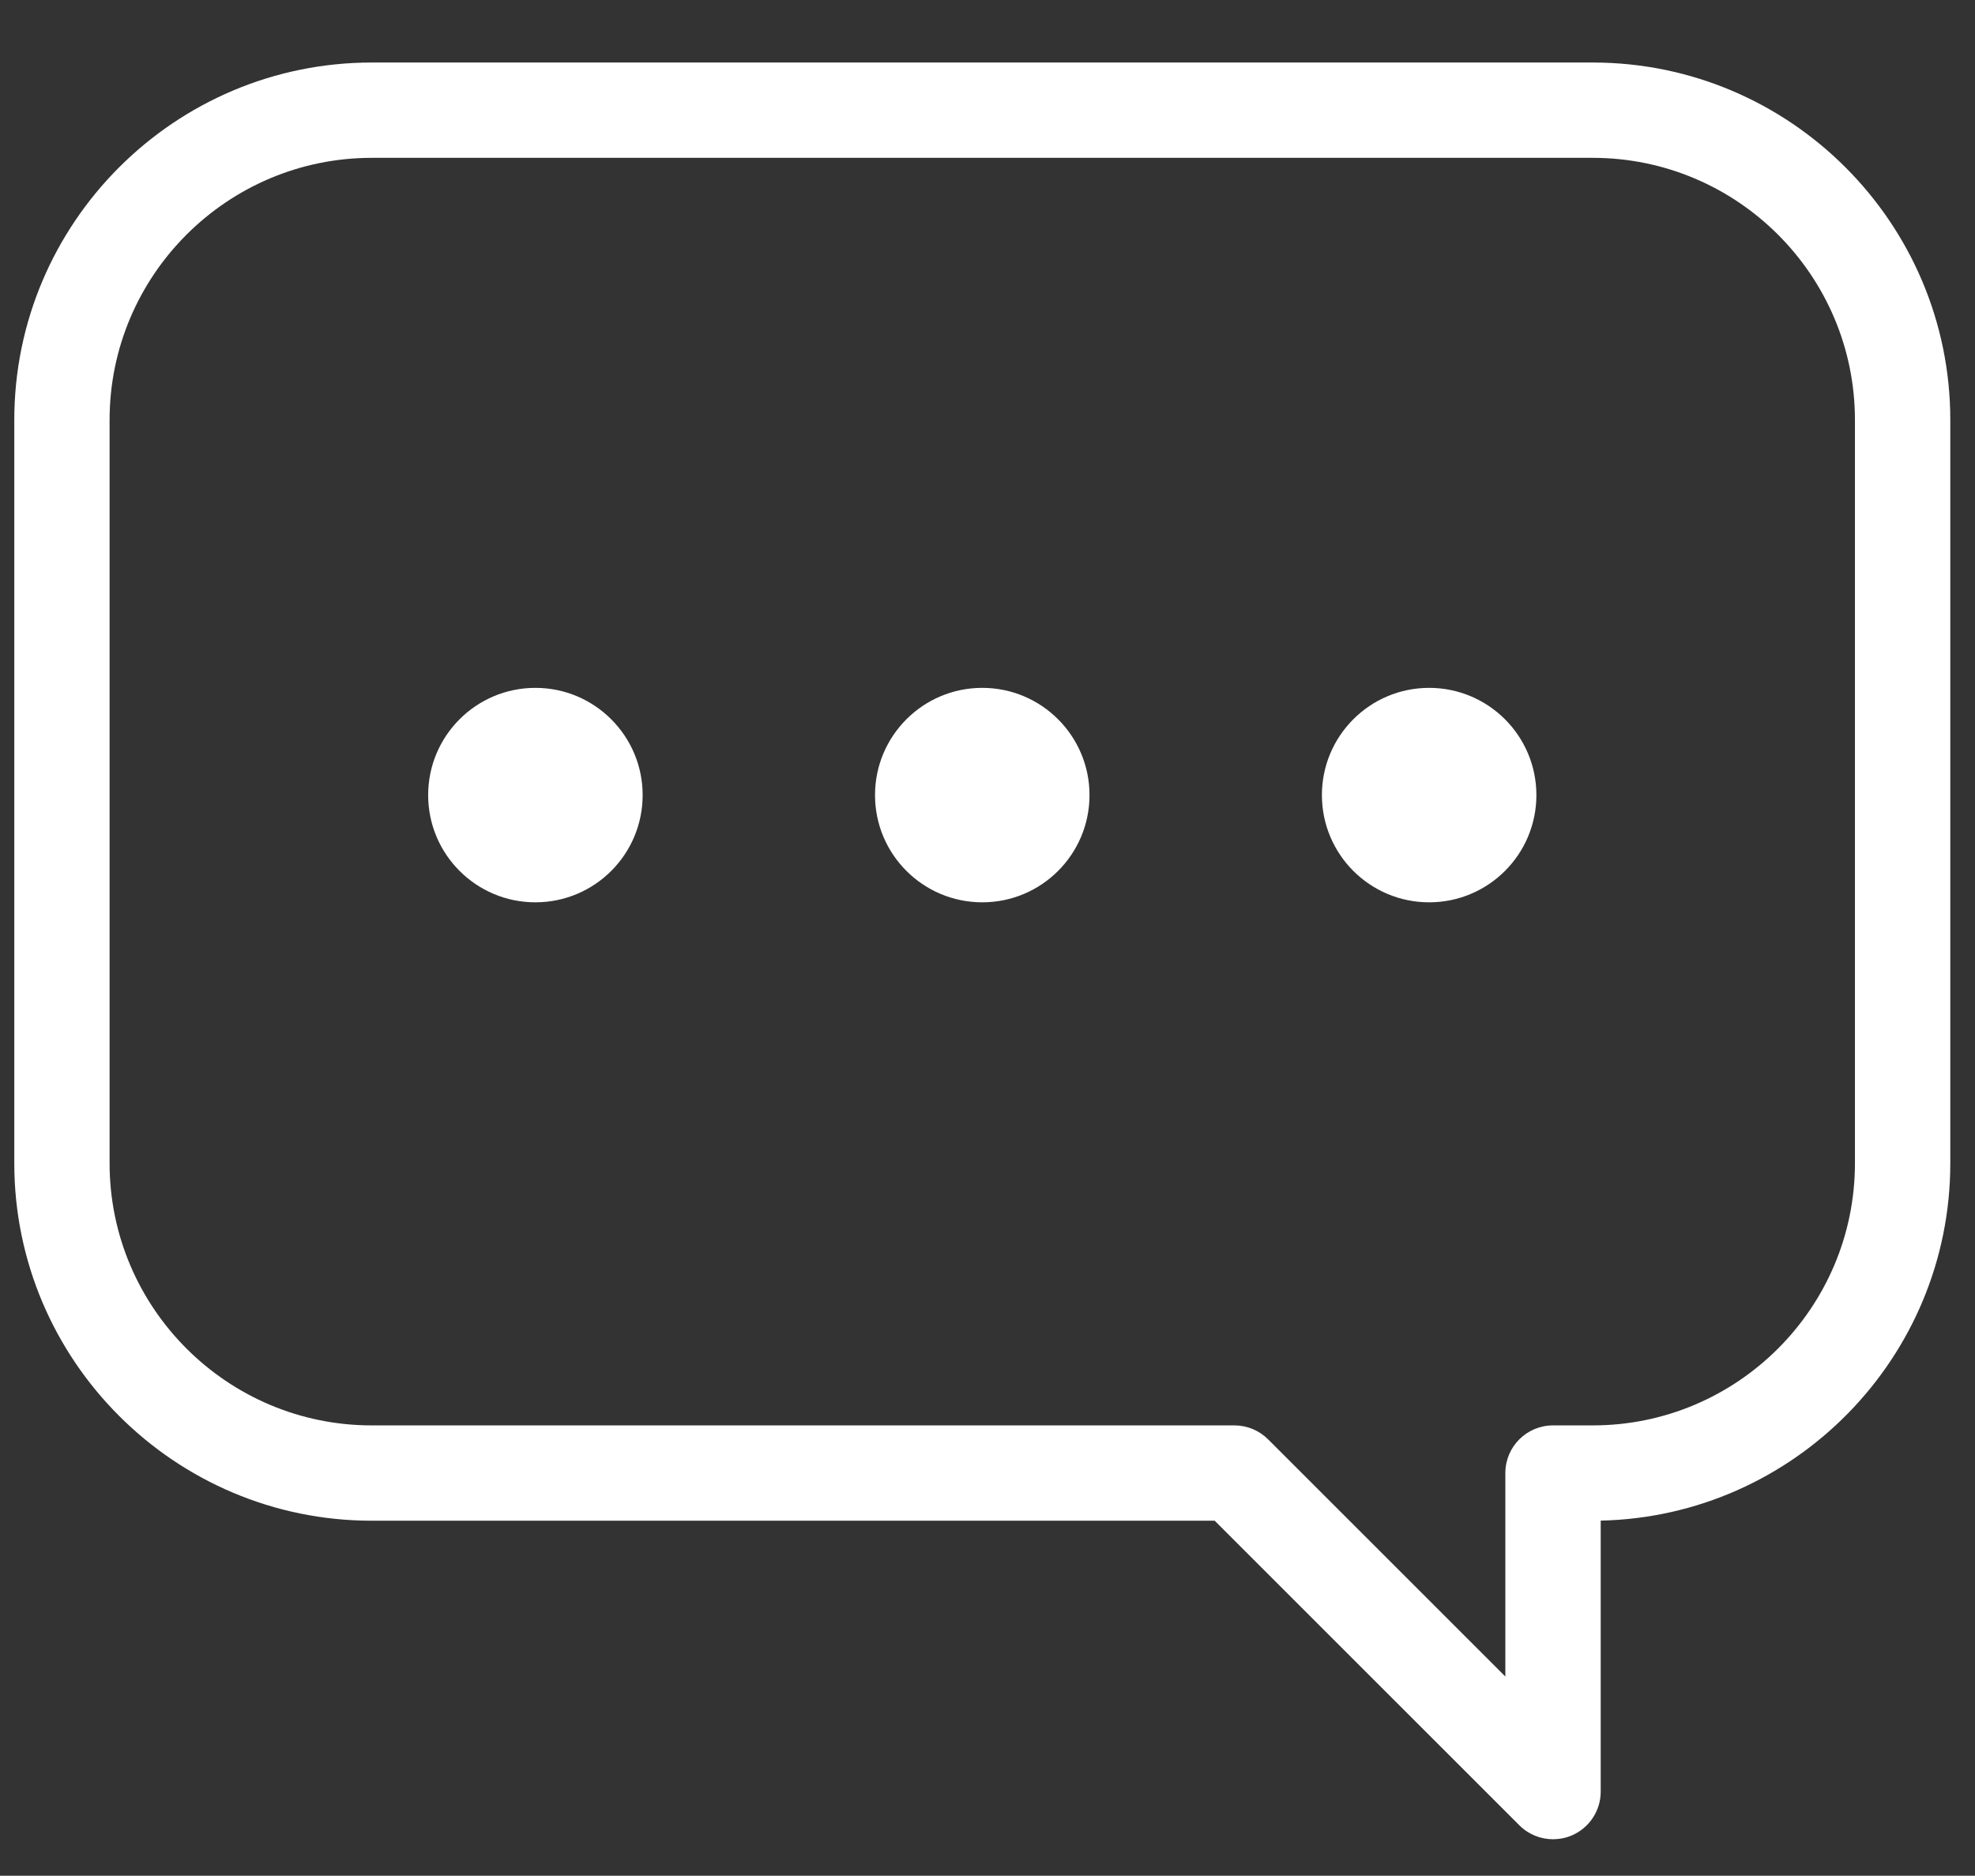
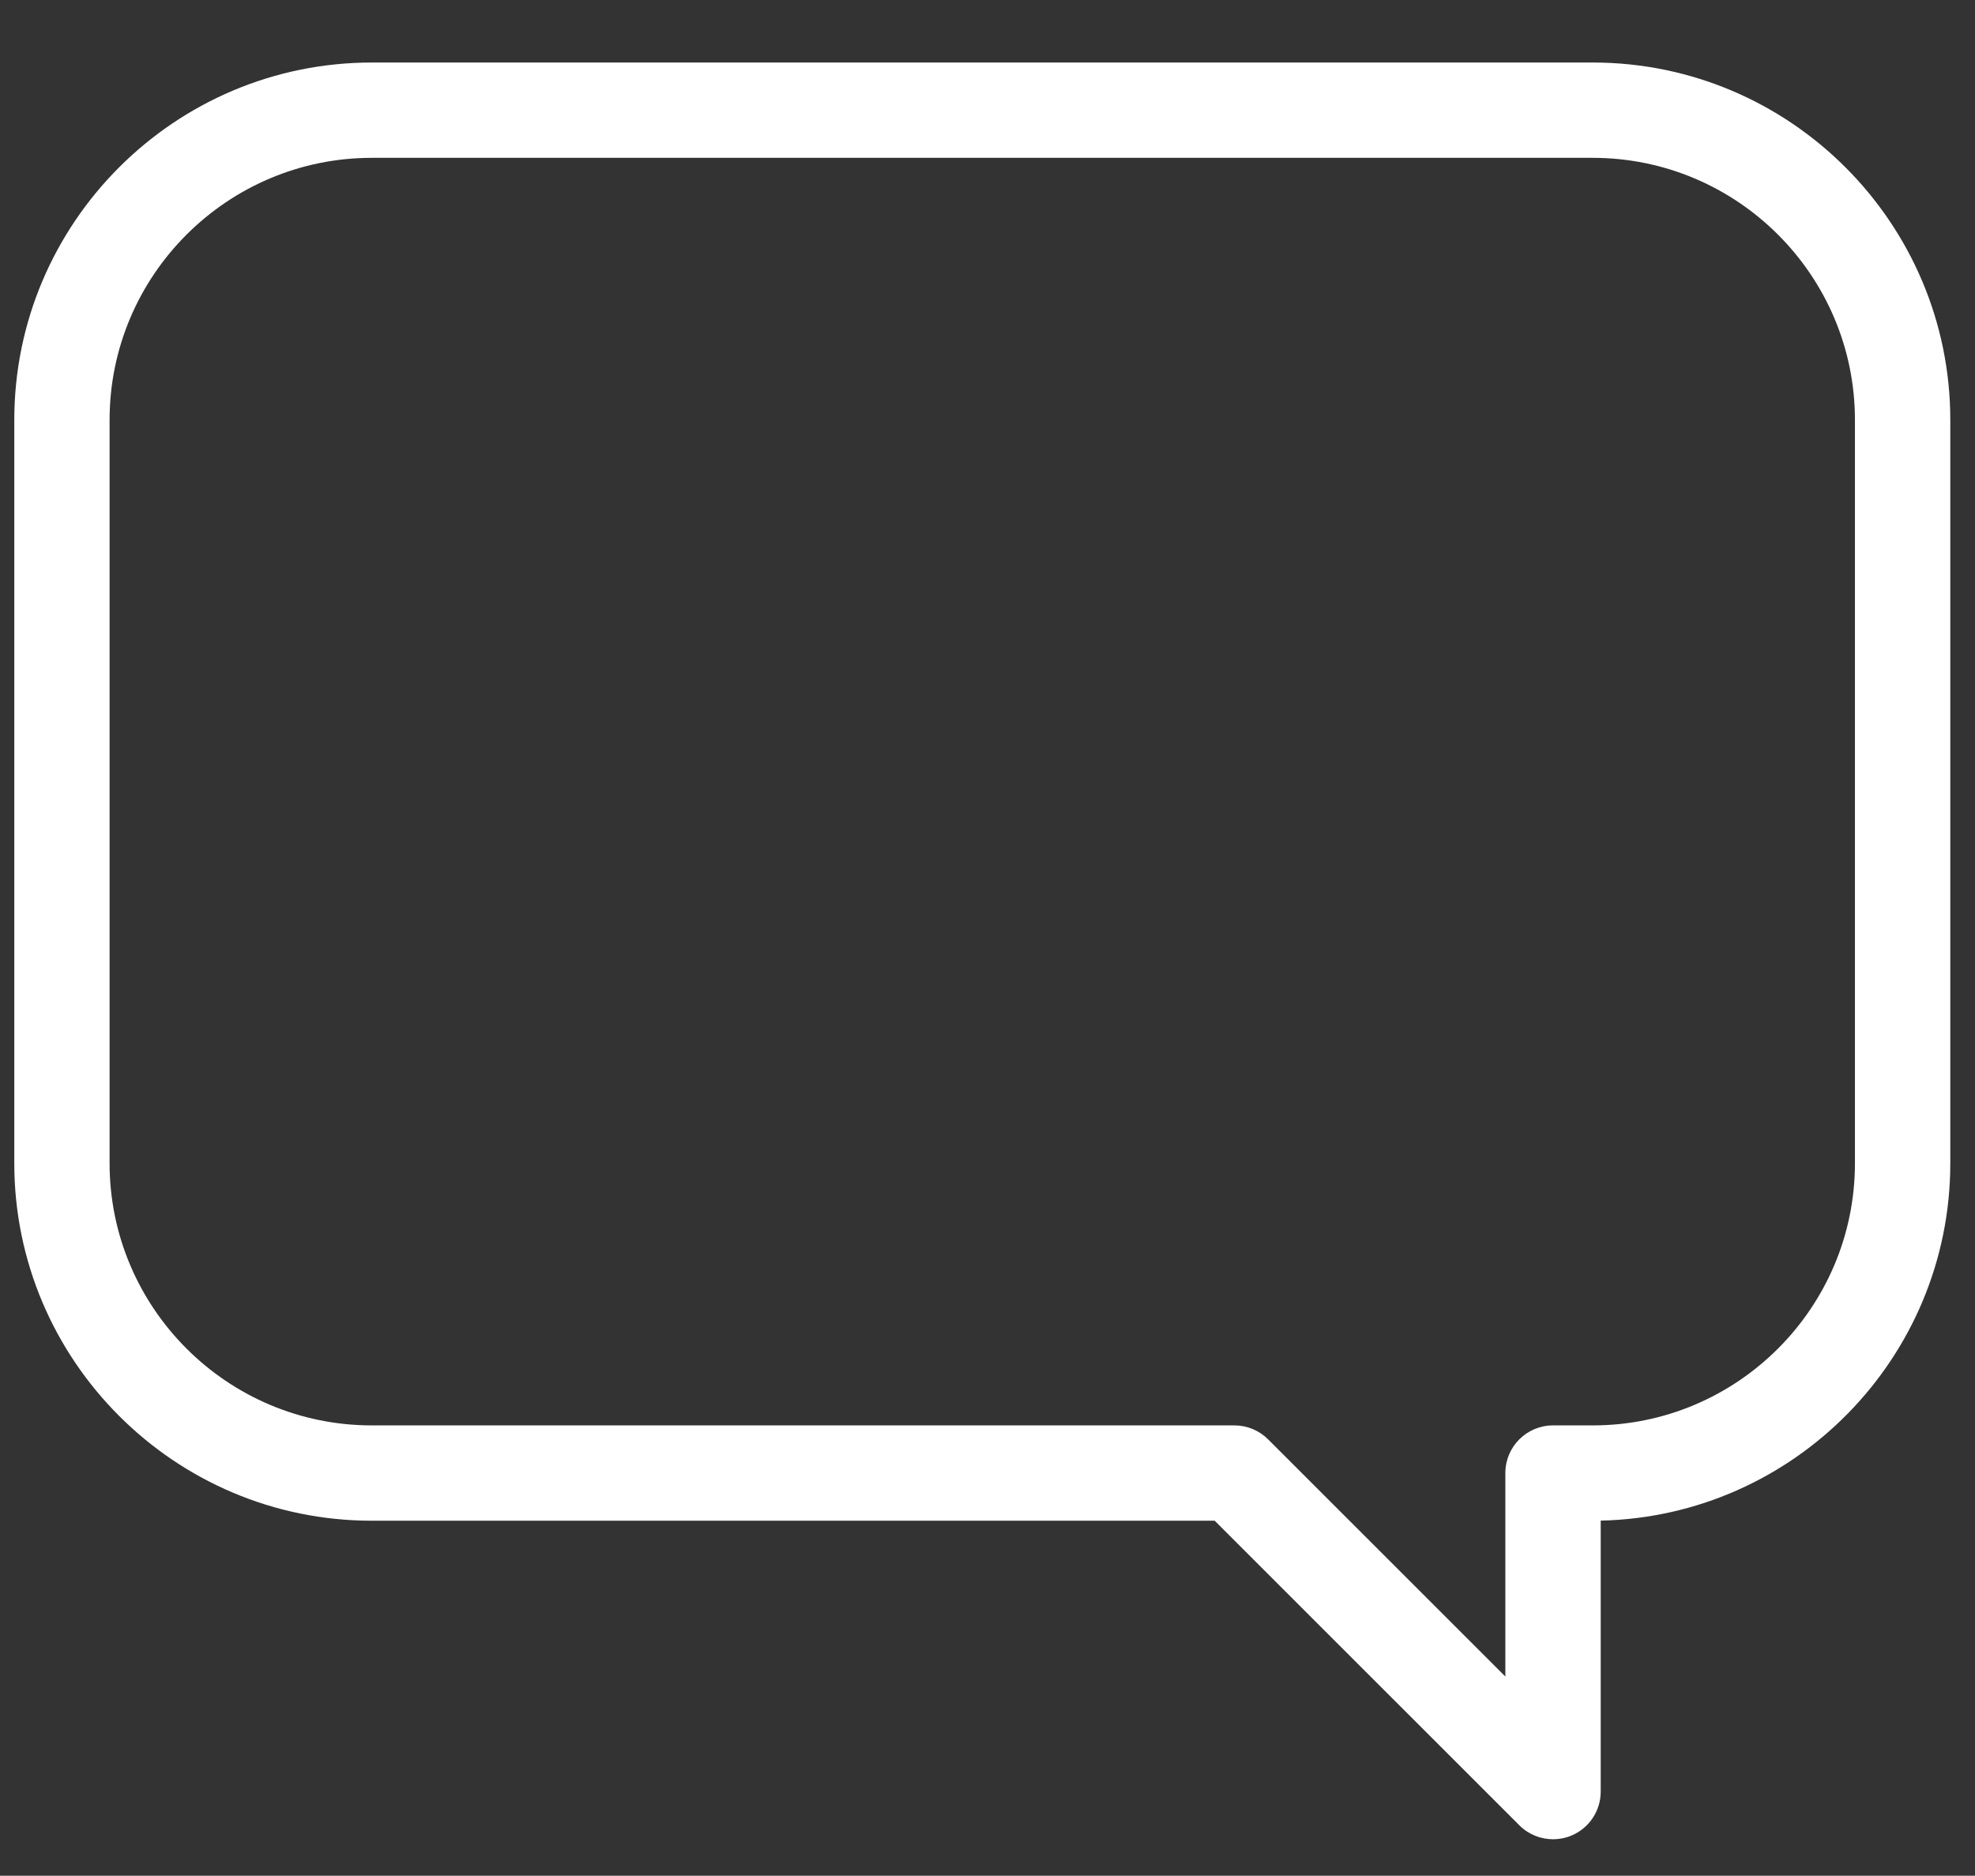
<svg xmlns="http://www.w3.org/2000/svg" version="1.0" id="Layer_1" x="0px" y="0px" viewBox="0 0 63.167 60" enable-background="new 0 0 63.167 60" xml:space="preserve">
  <rect x="0" y="0" width="63.167" height="60" fill="#333333" stroke="none" />
  <style>
        path {
            fill: #ffffff;
        }

        .dots {
            -webkit-animation: dotAnim .75s ease infinite alternate;
                    animation: dotAnim .75s ease infinite alternate;
        }

        .dots:nth-child(1) {
            -webkit-animation-delay: 0.35s;
                    animation-delay: 0.35s;
        }

        .dots:nth-child(2) {
            -webkit-animation-delay: 0.7s;
                    animation-delay: 0.7s;
        }

        .dots:nth-child(3) {
            -webkit-animation-delay: 1.05s;
                    animation-delay: 1.05s;
        }

        @-webkit-keyframes dotAnim {
            0% {
                -webkit-transform: translateY(0);
                        transform: translateY(0);
            }

            100% {
                -webkit-transform: translateY(-5px);
                        transform: translateY(-5px);
            }
        }

        @keyframes dotAnim {
            0% {
                -webkit-transform: translateY(0);
                        transform: translateY(0);
            }

            100% {
                -webkit-transform: translateY(-5px);
                        transform: translateY(-5px);
            }
        }
    </style>
  <g>
    <g>
      <path d="M50.943,2H11.891C5.586,2,0.457,7.129,0.457,13.434V37.21c0,6.305,5.129,11.434,11.434,11.434h26.959l9.744,9.743    c0.291,0.292,0.681,0.446,1.078,0.446c0.196,0,0.395-0.037,0.583-0.116c0.57-0.235,0.941-0.792,0.941-1.408v-8.668    c6.188-0.135,11.181-5.211,11.181-11.431V13.434C62.376,7.129,57.247,2,50.943,2z M59.327,37.21c0,4.623-3.761,8.385-8.385,8.385    h-1.272c-0.842,0-1.524,0.682-1.524,1.524v6.509l-7.588-7.587c-0.286-0.286-0.674-0.446-1.078-0.446h-27.59    c-4.623,0-8.385-3.762-8.385-8.385V13.434c0-4.624,3.762-8.385,8.385-8.385h39.052c4.623,0,8.385,3.761,8.385,8.385L59.327,37.21    L59.327,37.21z" />
    </g>
    <g>
-       <path class="dots" d="M17.124,22.003c-1.895,0-3.43,1.536-3.43,3.43c0,1.895,1.536,3.43,3.43,3.43c1.894,0,3.43-1.535,3.43-3.43    C20.554,23.54,19.017,22.003,17.124,22.003z" />
-       <path class="dots" d="M31.416,22.003c-1.895,0-3.43,1.536-3.43,3.43c0,1.895,1.536,3.43,3.43,3.43c1.894,0,3.43-1.535,3.43-3.43    C34.846,23.54,33.31,22.003,31.416,22.003z" />
-       <path class="dots" d="M45.709,22.003c-1.895,0-3.43,1.536-3.43,3.43c0,1.895,1.536,3.43,3.43,3.43c1.894,0,3.43-1.535,3.43-3.43    C49.139,23.54,47.603,22.003,45.709,22.003z" />
-     </g>
+       </g>
  </g>
</svg>